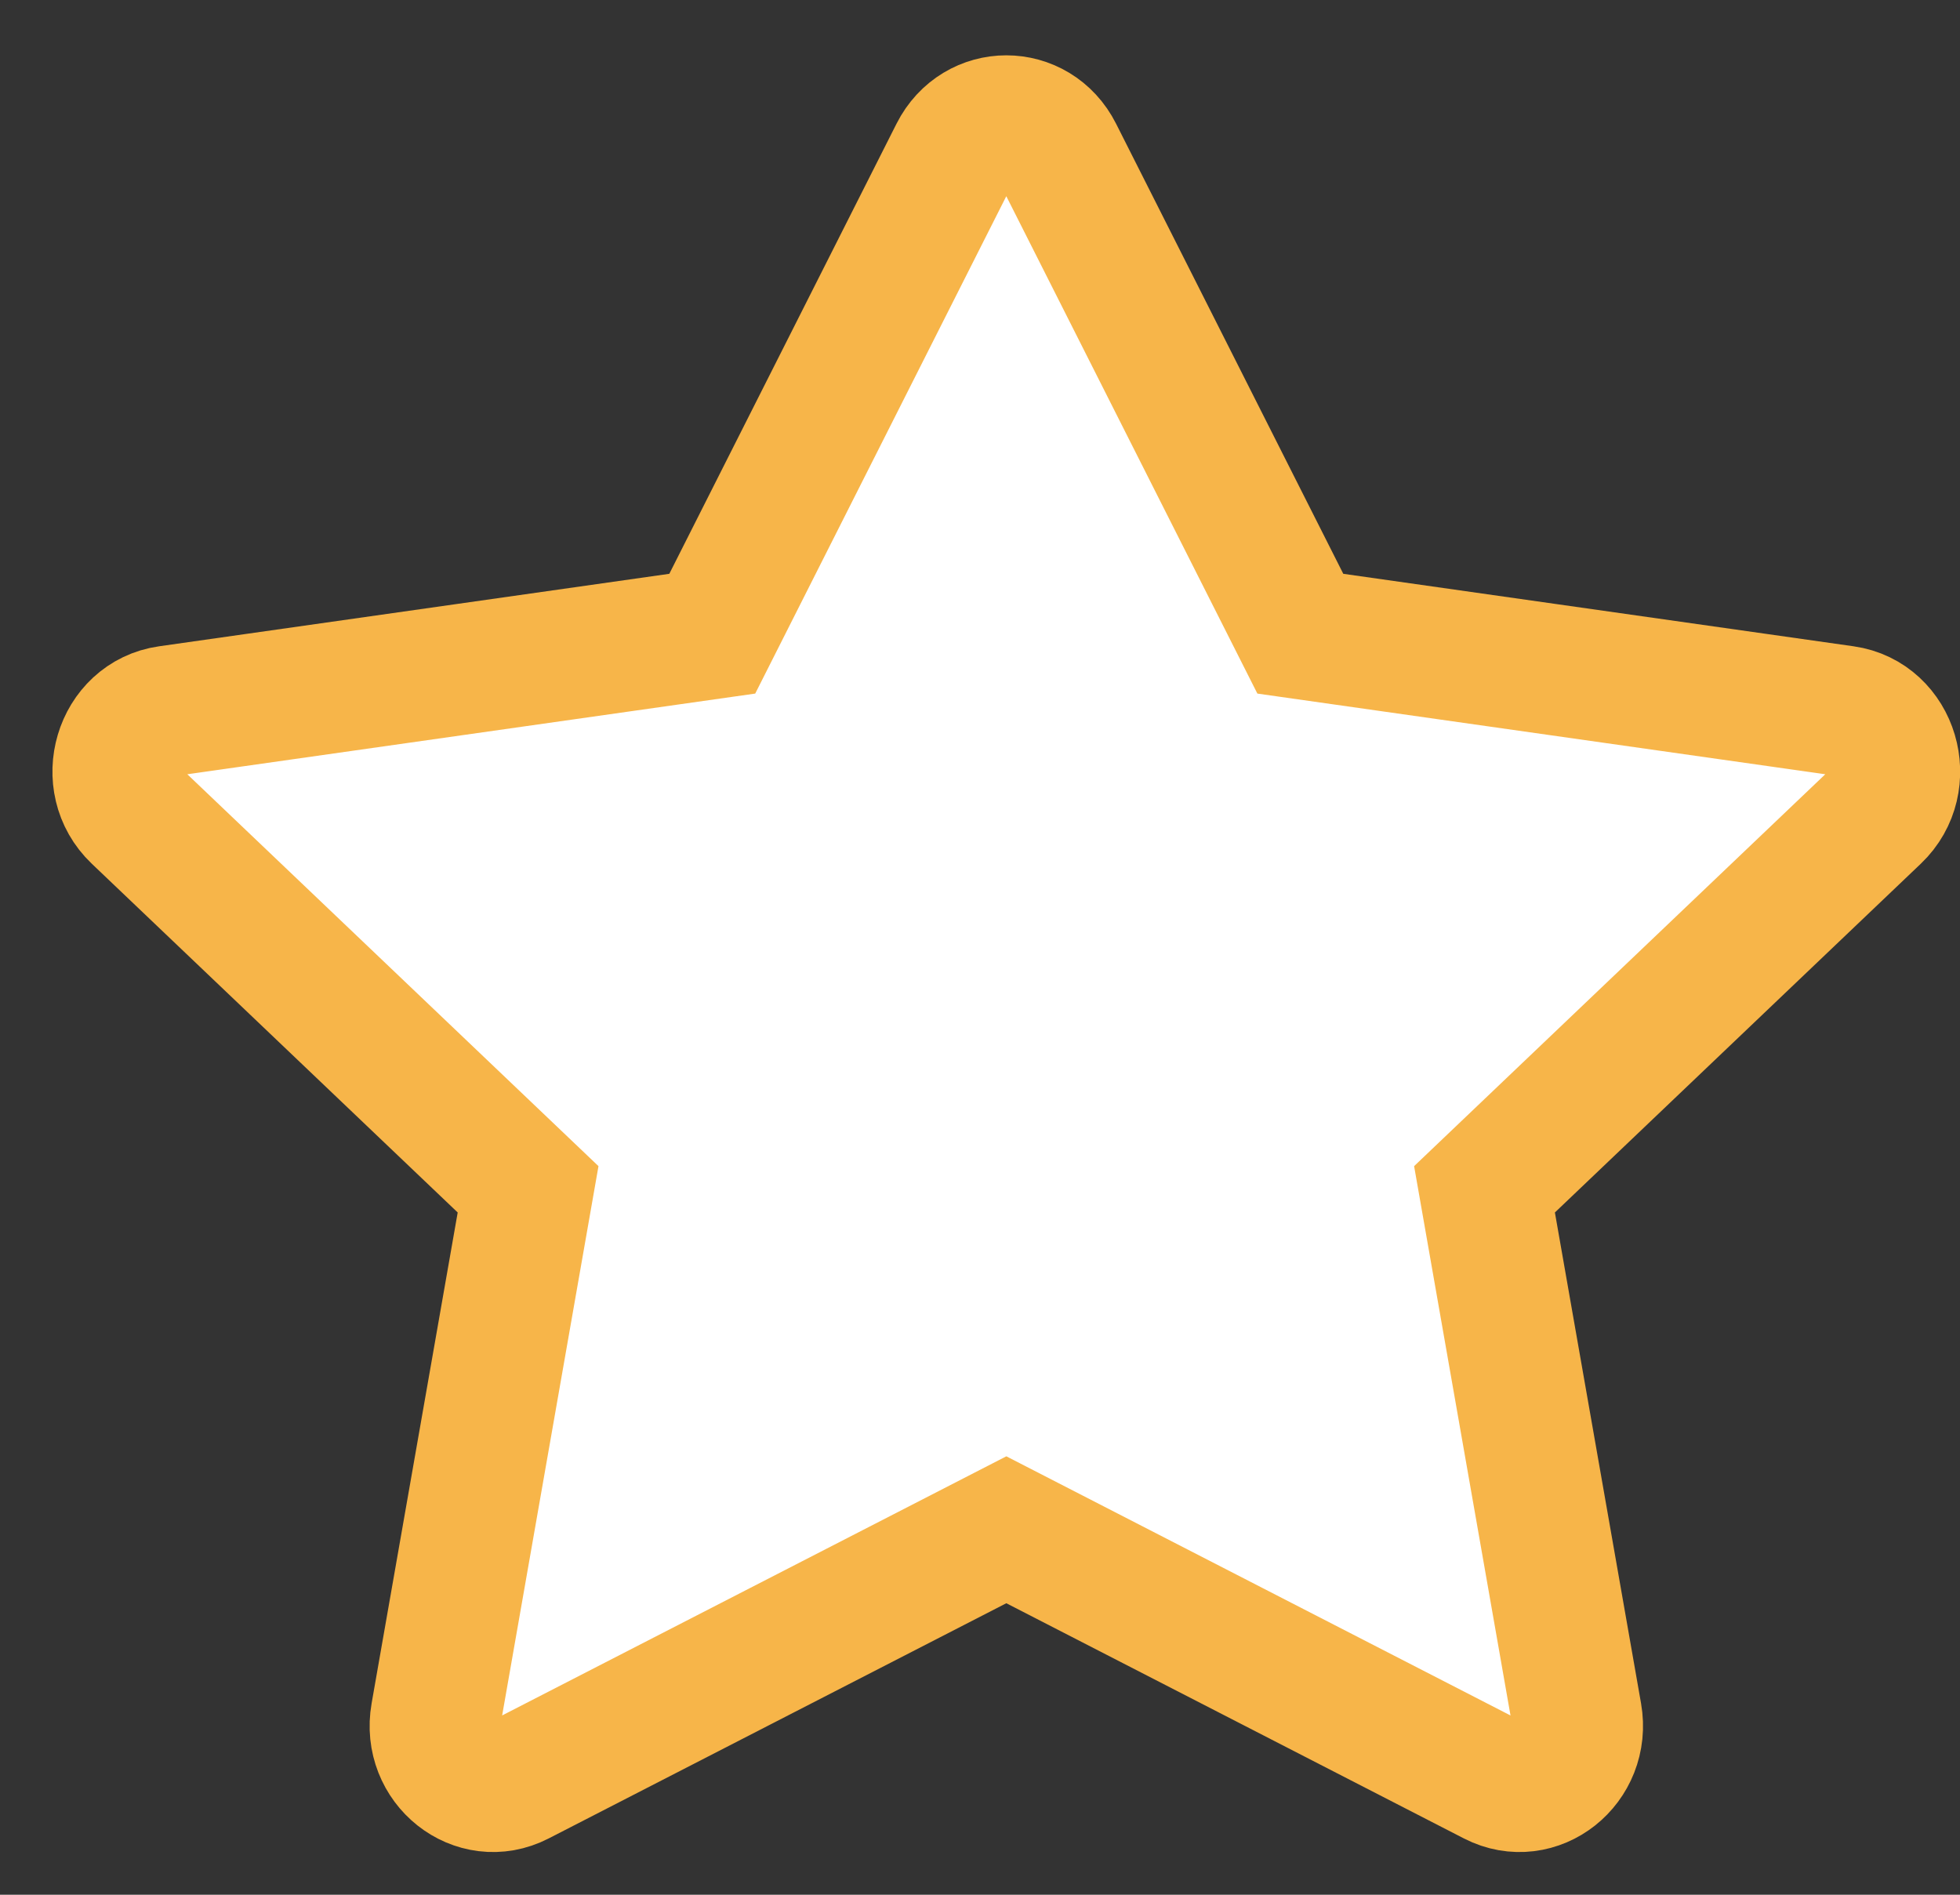
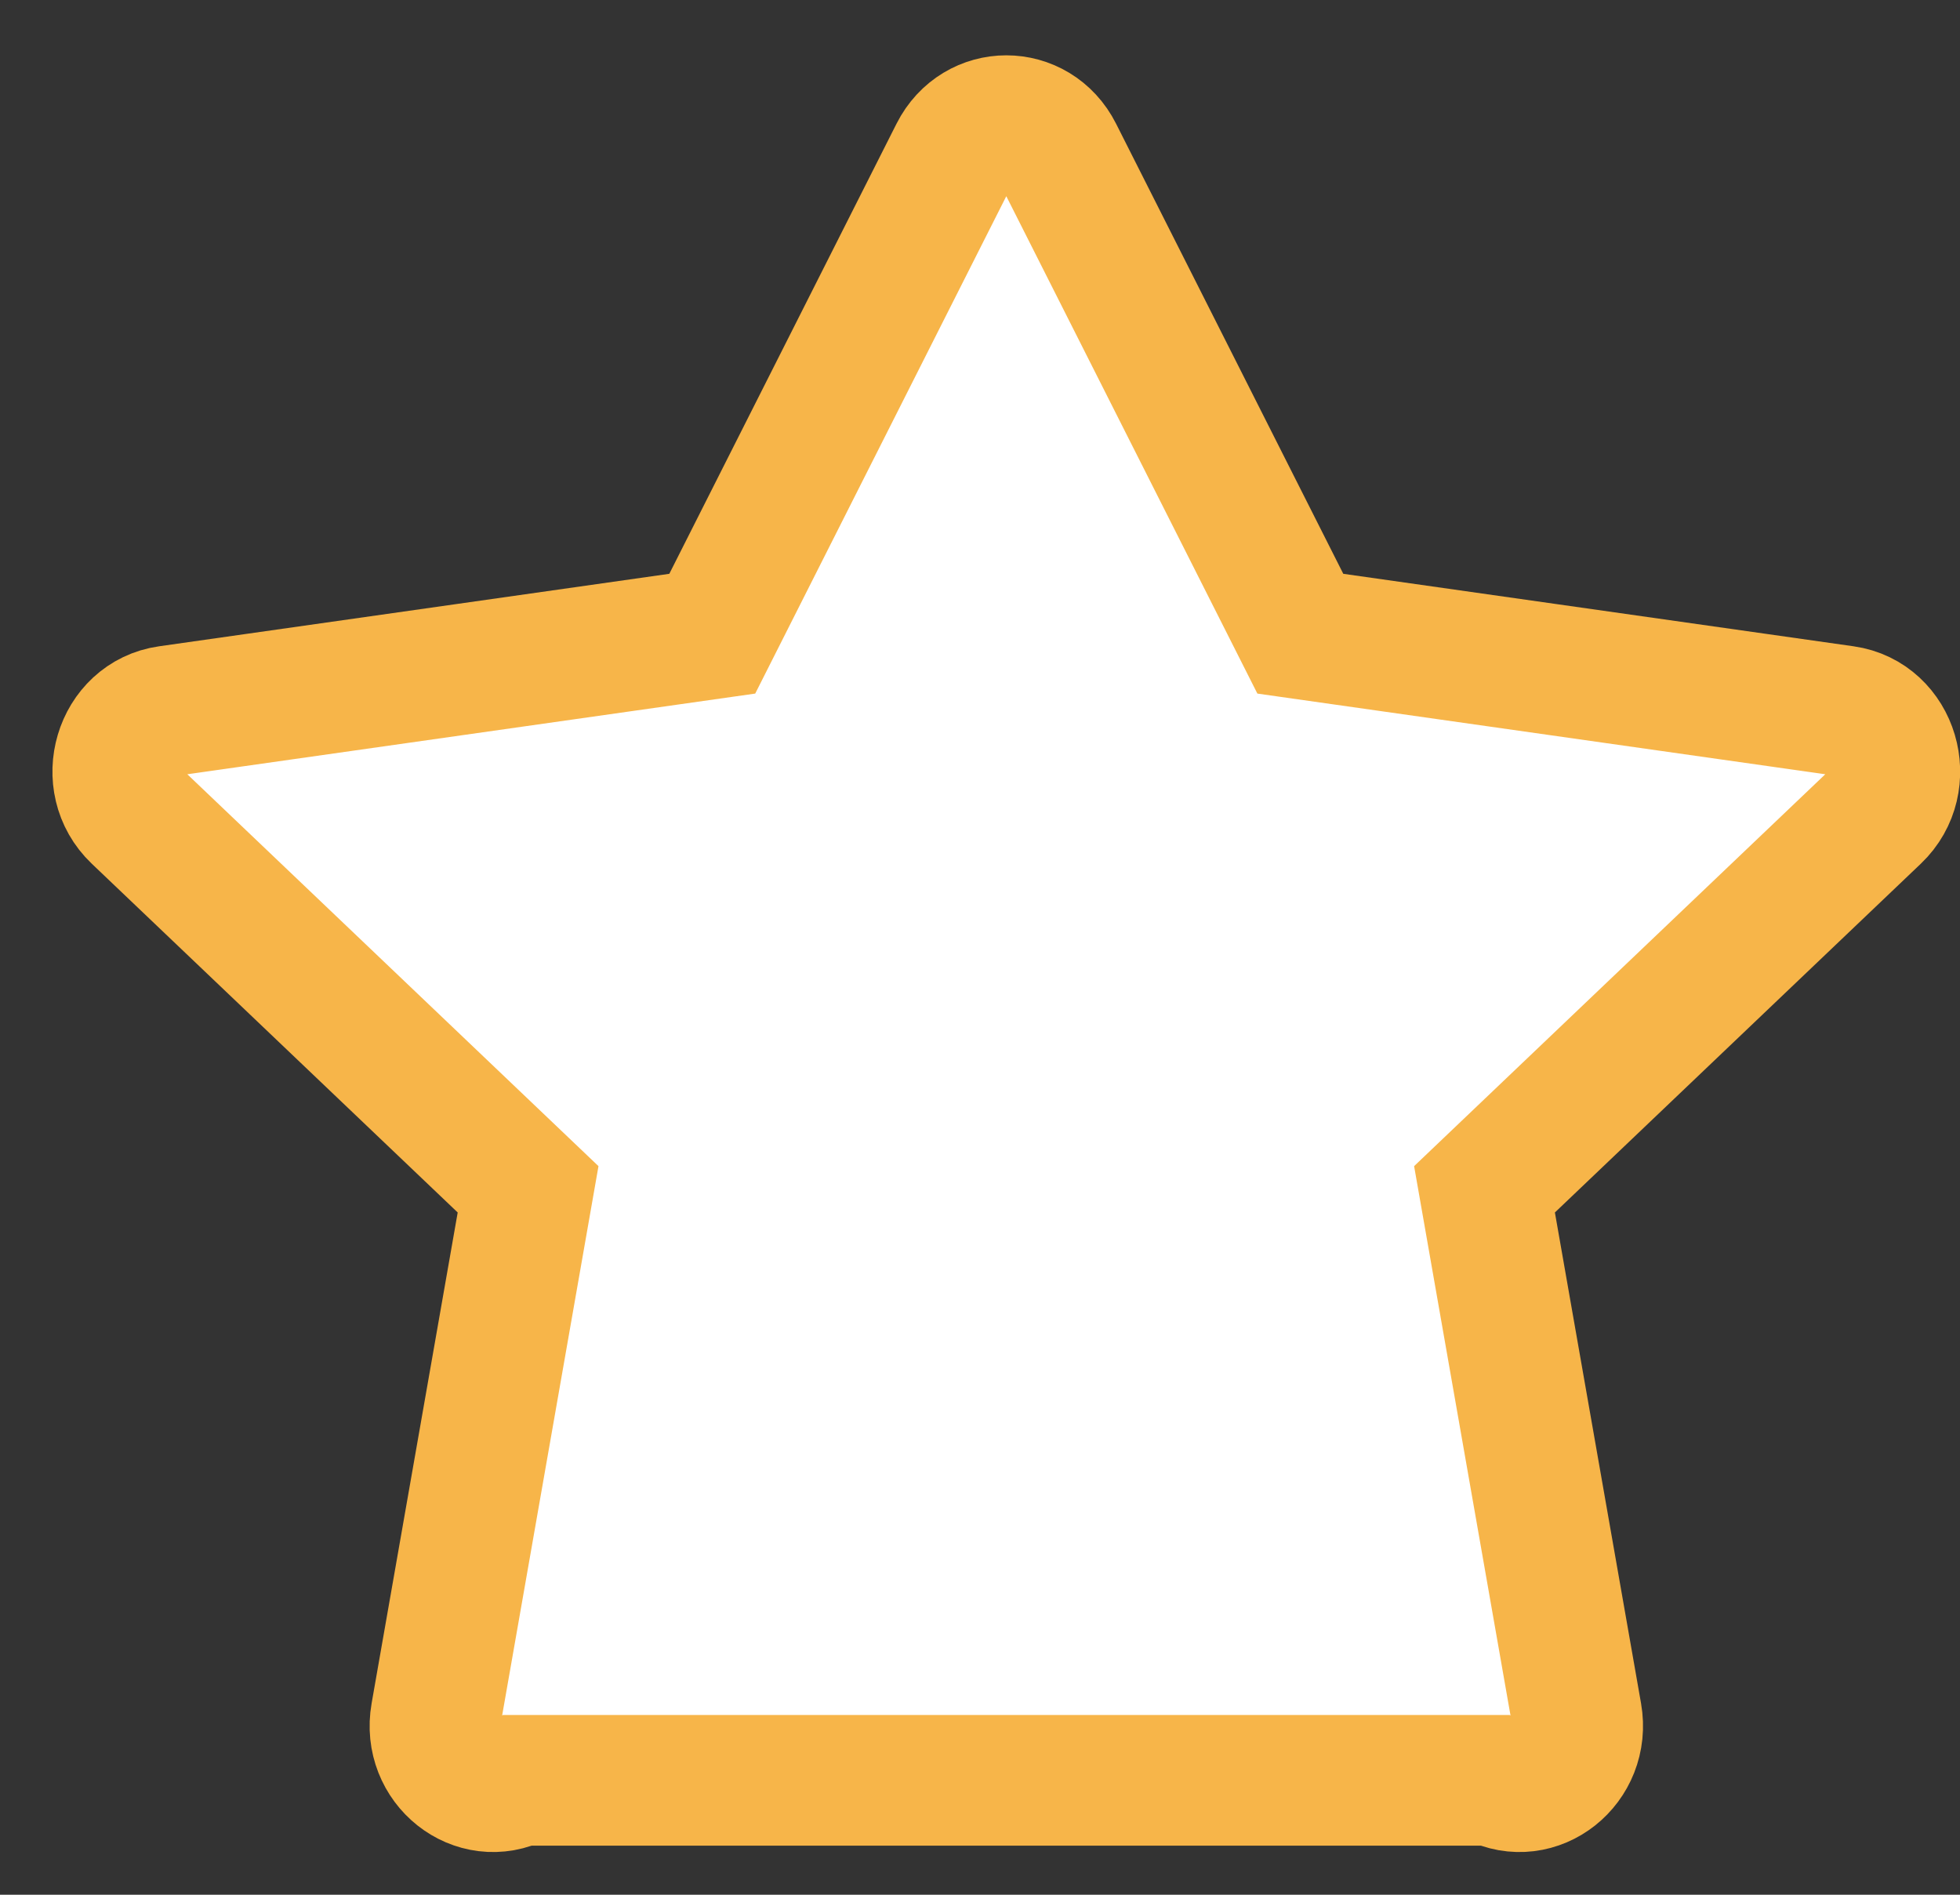
<svg xmlns="http://www.w3.org/2000/svg" width="30" height="29" viewBox="0 0 30 29" fill="none">
  <rect x="0" y="0" width="30" height="29" fill="#333333" stroke="none" />
-   <path d="M7.941 27.249C7.284 27.587 6.54 26.997 6.673 26.243L8.083 18.203L2.095 12.496C1.535 11.963 1.825 10.988 2.575 10.882L10.902 9.699L14.615 2.344C14.95 1.681 15.856 1.681 16.19 2.344L19.903 9.699L28.231 10.882C28.98 10.988 29.27 11.963 28.71 12.496L22.722 18.203L24.133 26.243C24.265 26.997 23.521 27.587 22.864 27.249L15.403 23.414L7.941 27.249Z" fill="white" stroke="#F7B549" stroke-width="2" />
+   <path d="M7.941 27.249C7.284 27.587 6.54 26.997 6.673 26.243L8.083 18.203L2.095 12.496C1.535 11.963 1.825 10.988 2.575 10.882L10.902 9.699L14.615 2.344C14.95 1.681 15.856 1.681 16.19 2.344L19.903 9.699L28.231 10.882C28.98 10.988 29.27 11.963 28.71 12.496L22.722 18.203L24.133 26.243C24.265 26.997 23.521 27.587 22.864 27.249L7.941 27.249Z" fill="white" stroke="#F7B549" stroke-width="2" />
</svg>